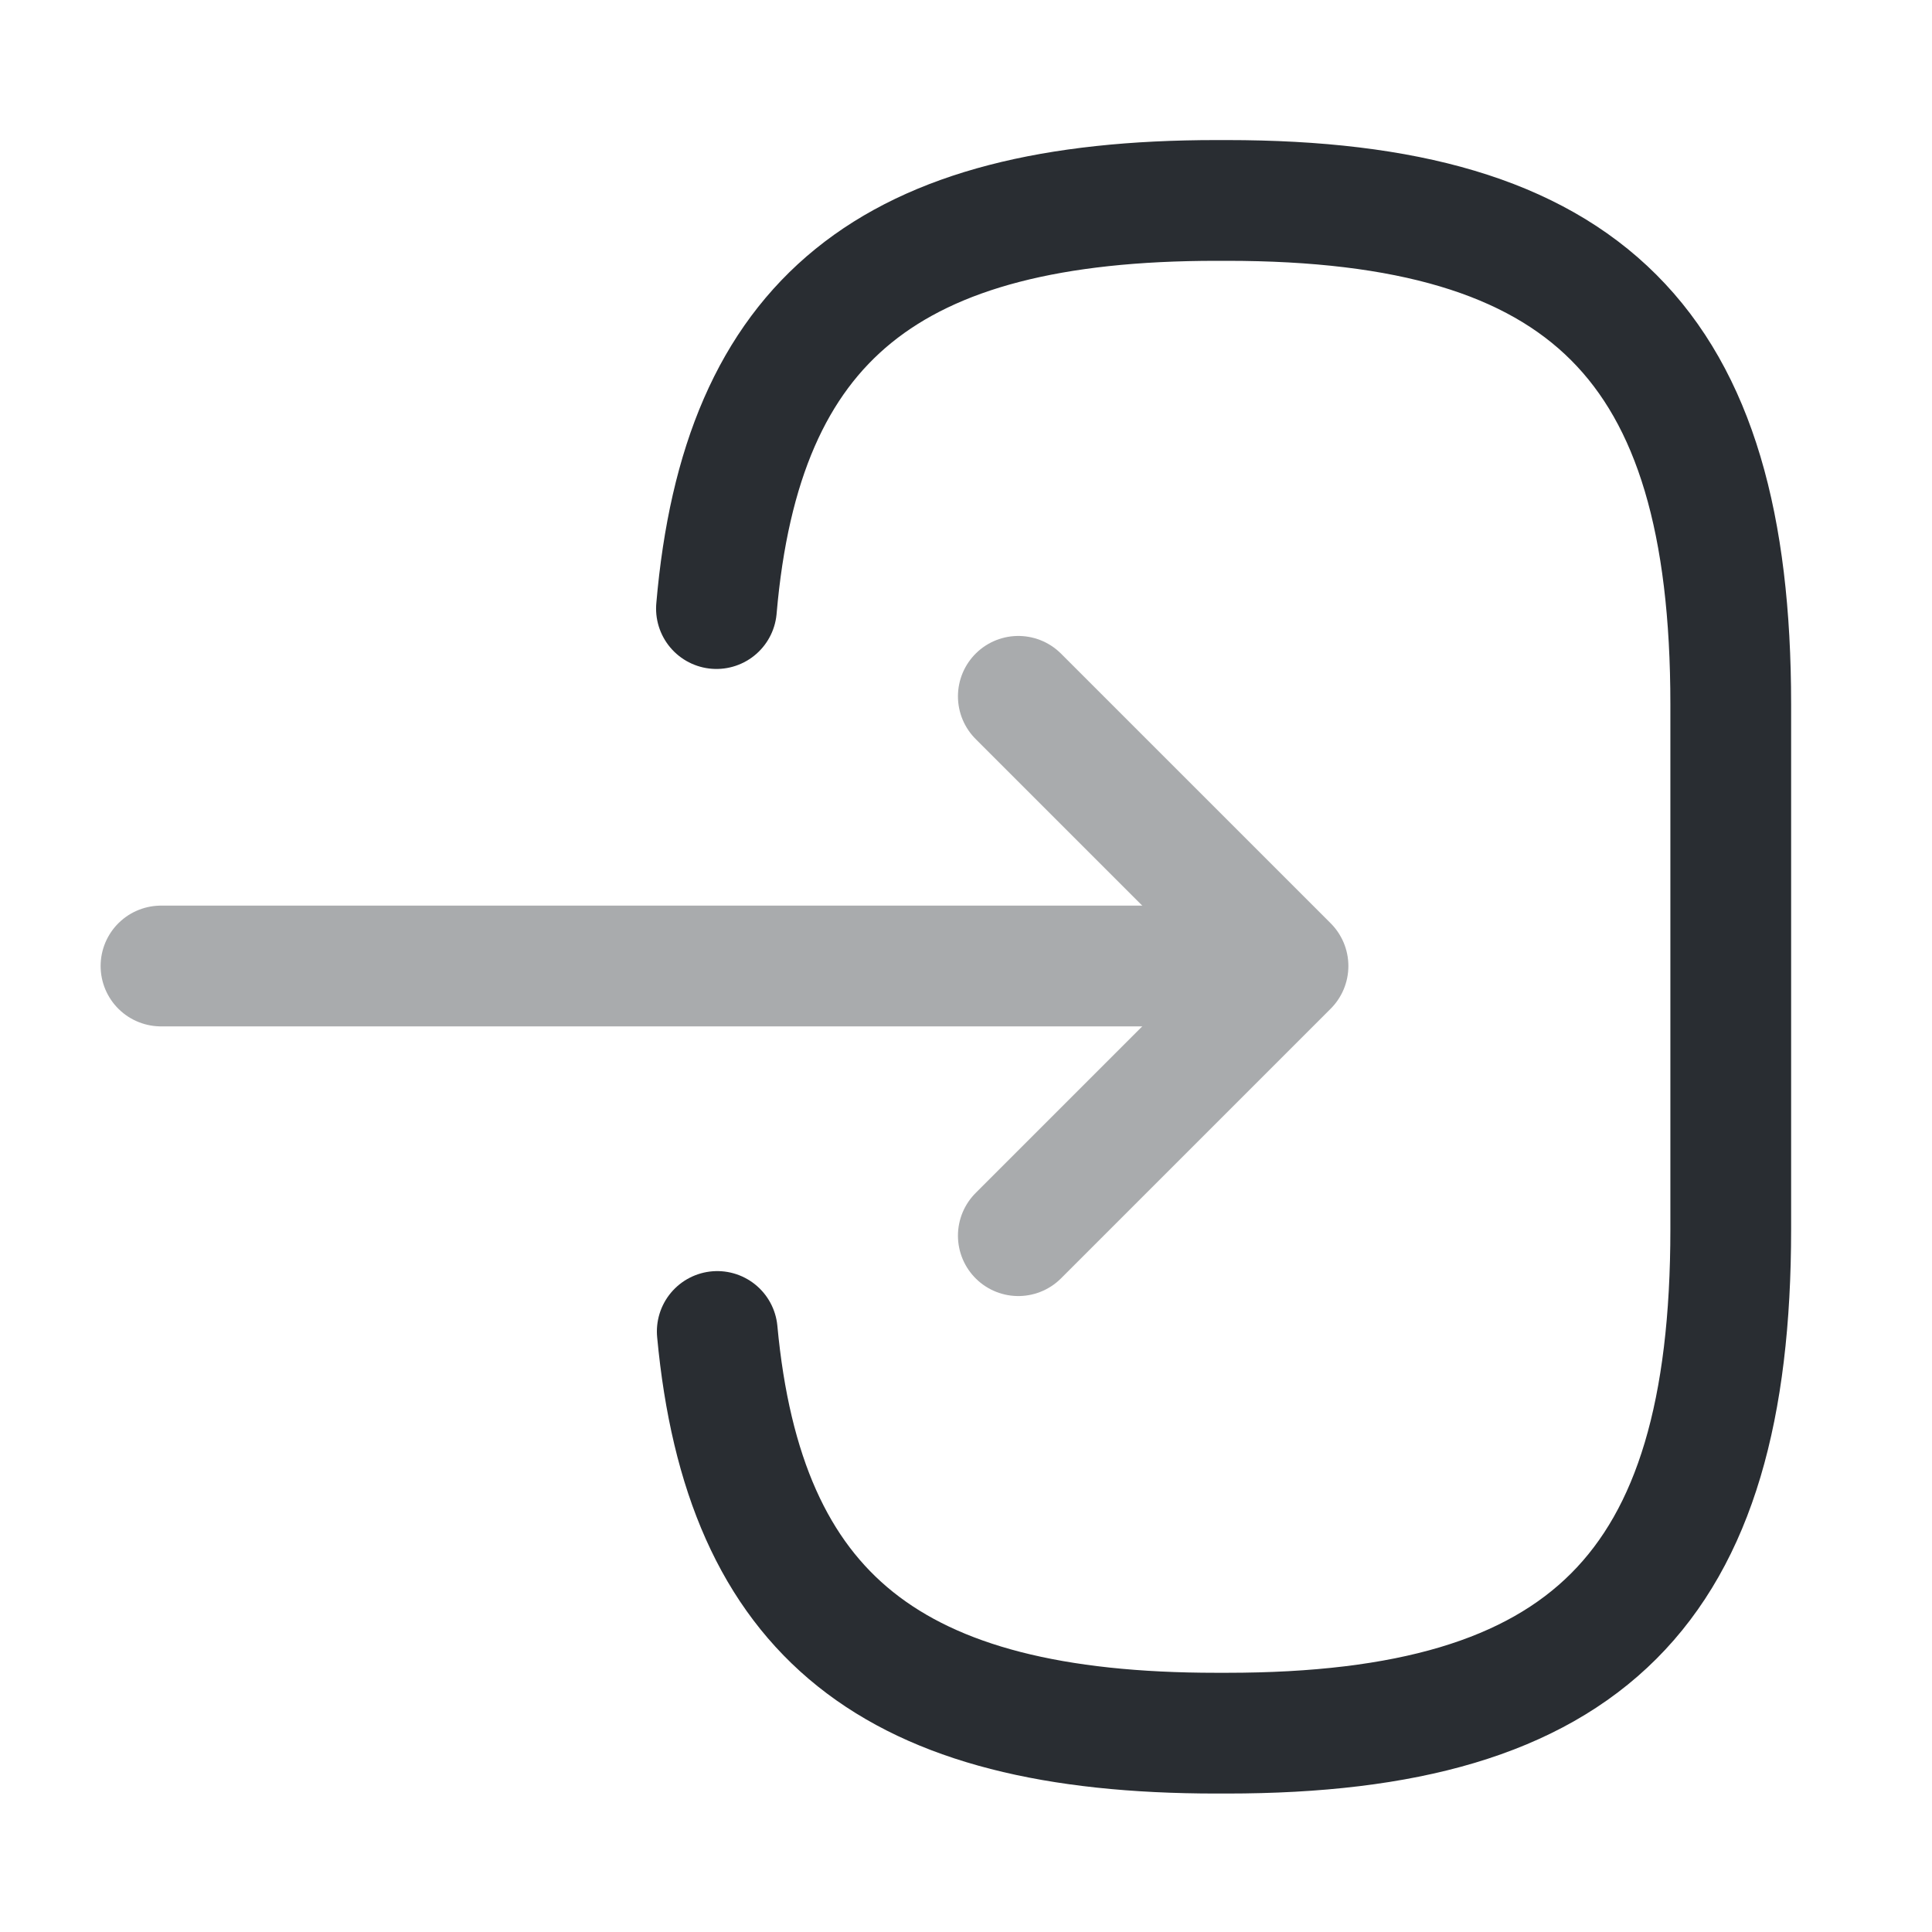
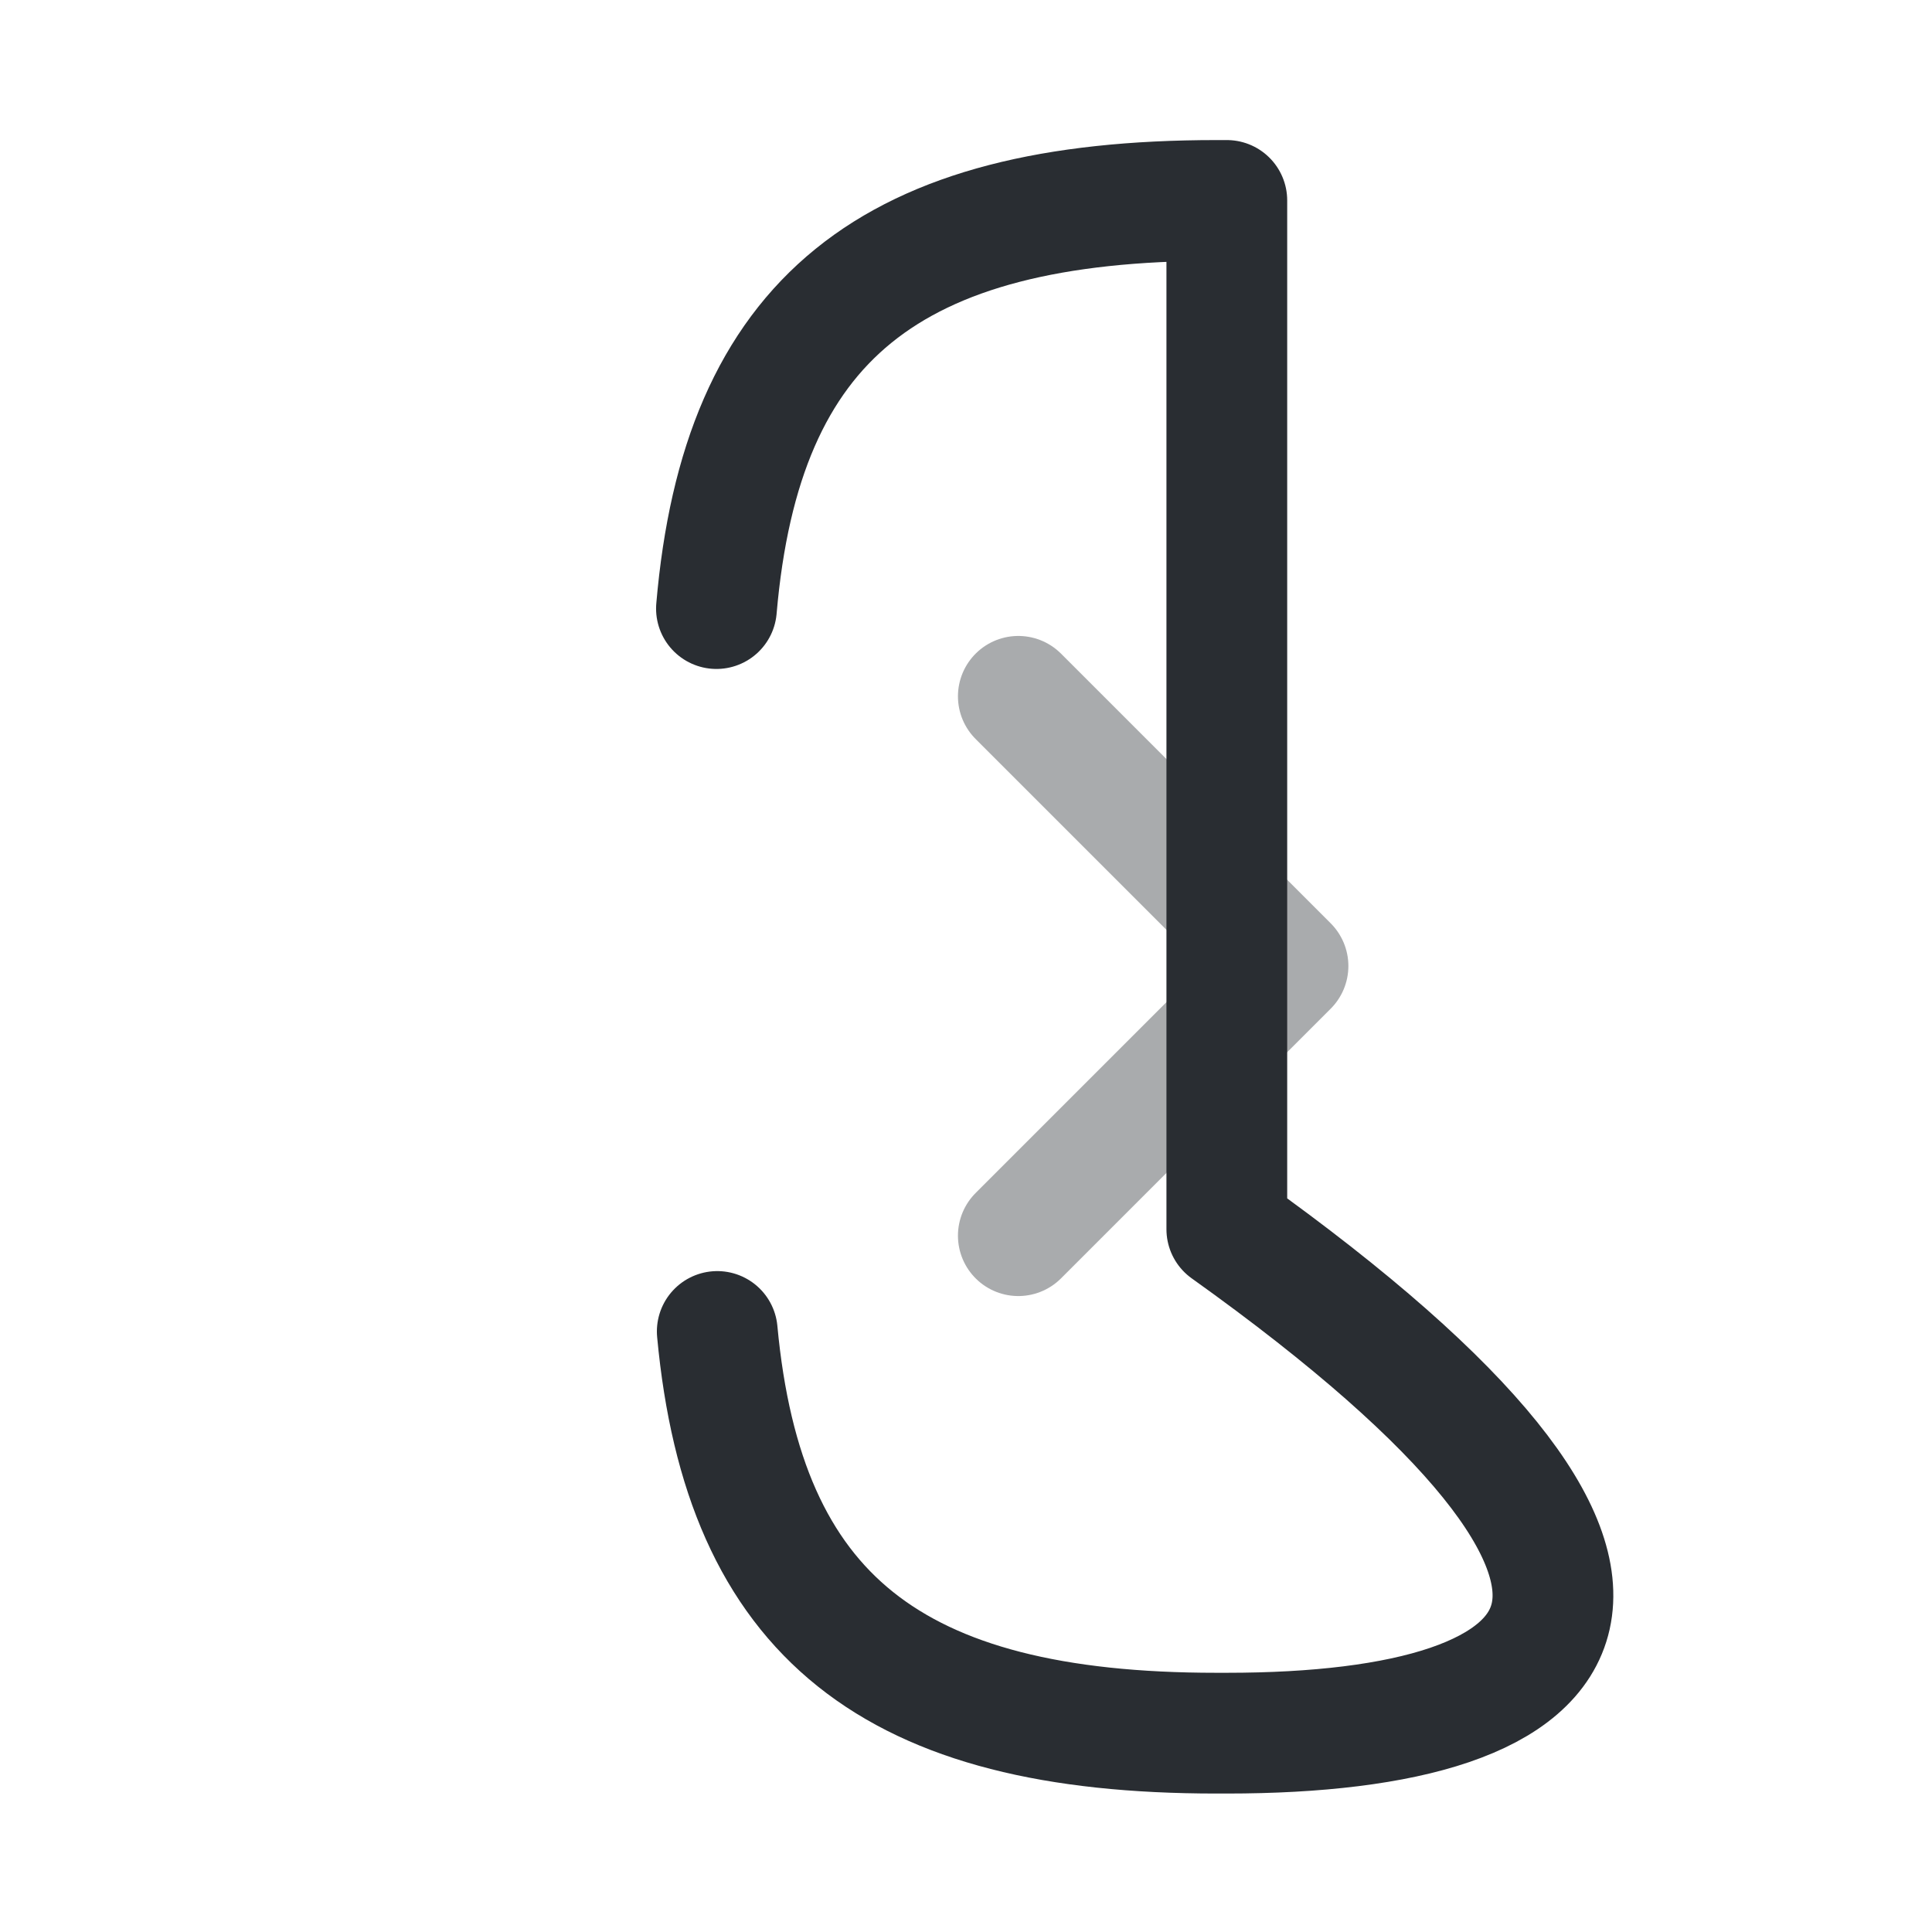
<svg xmlns="http://www.w3.org/2000/svg" width="800px" height="800px" viewBox="0 0 24 24" fill="none">
-   <path d="M8.9 7.56C9.21 3.96 11.06 2.49 15.11 2.49H15.24C19.71 2.49 21.5 4.28 21.5 8.75V15.27C21.5 19.74 19.71 21.53 15.24 21.53H15.11C11.09 21.53 9.24 20.08 8.91 16.54" stroke="#292D32" stroke-width="1.5" stroke-linecap="round" stroke-linejoin="round" />
+   <path d="M8.9 7.56C9.21 3.96 11.06 2.49 15.11 2.49H15.24V15.27C21.5 19.74 19.71 21.53 15.24 21.53H15.11C11.09 21.53 9.24 20.08 8.91 16.54" stroke="#292D32" stroke-width="1.5" stroke-linecap="round" stroke-linejoin="round" />
  <g opacity="0.4">
-     <path d="M2 12H14.88" stroke="#292D32" stroke-width="1.5" stroke-linecap="round" stroke-linejoin="round" />
    <path d="M12.65 8.65L16 12L12.65 15.35" stroke="#292D32" stroke-width="1.5" stroke-linecap="round" stroke-linejoin="round" />
  </g>
</svg>